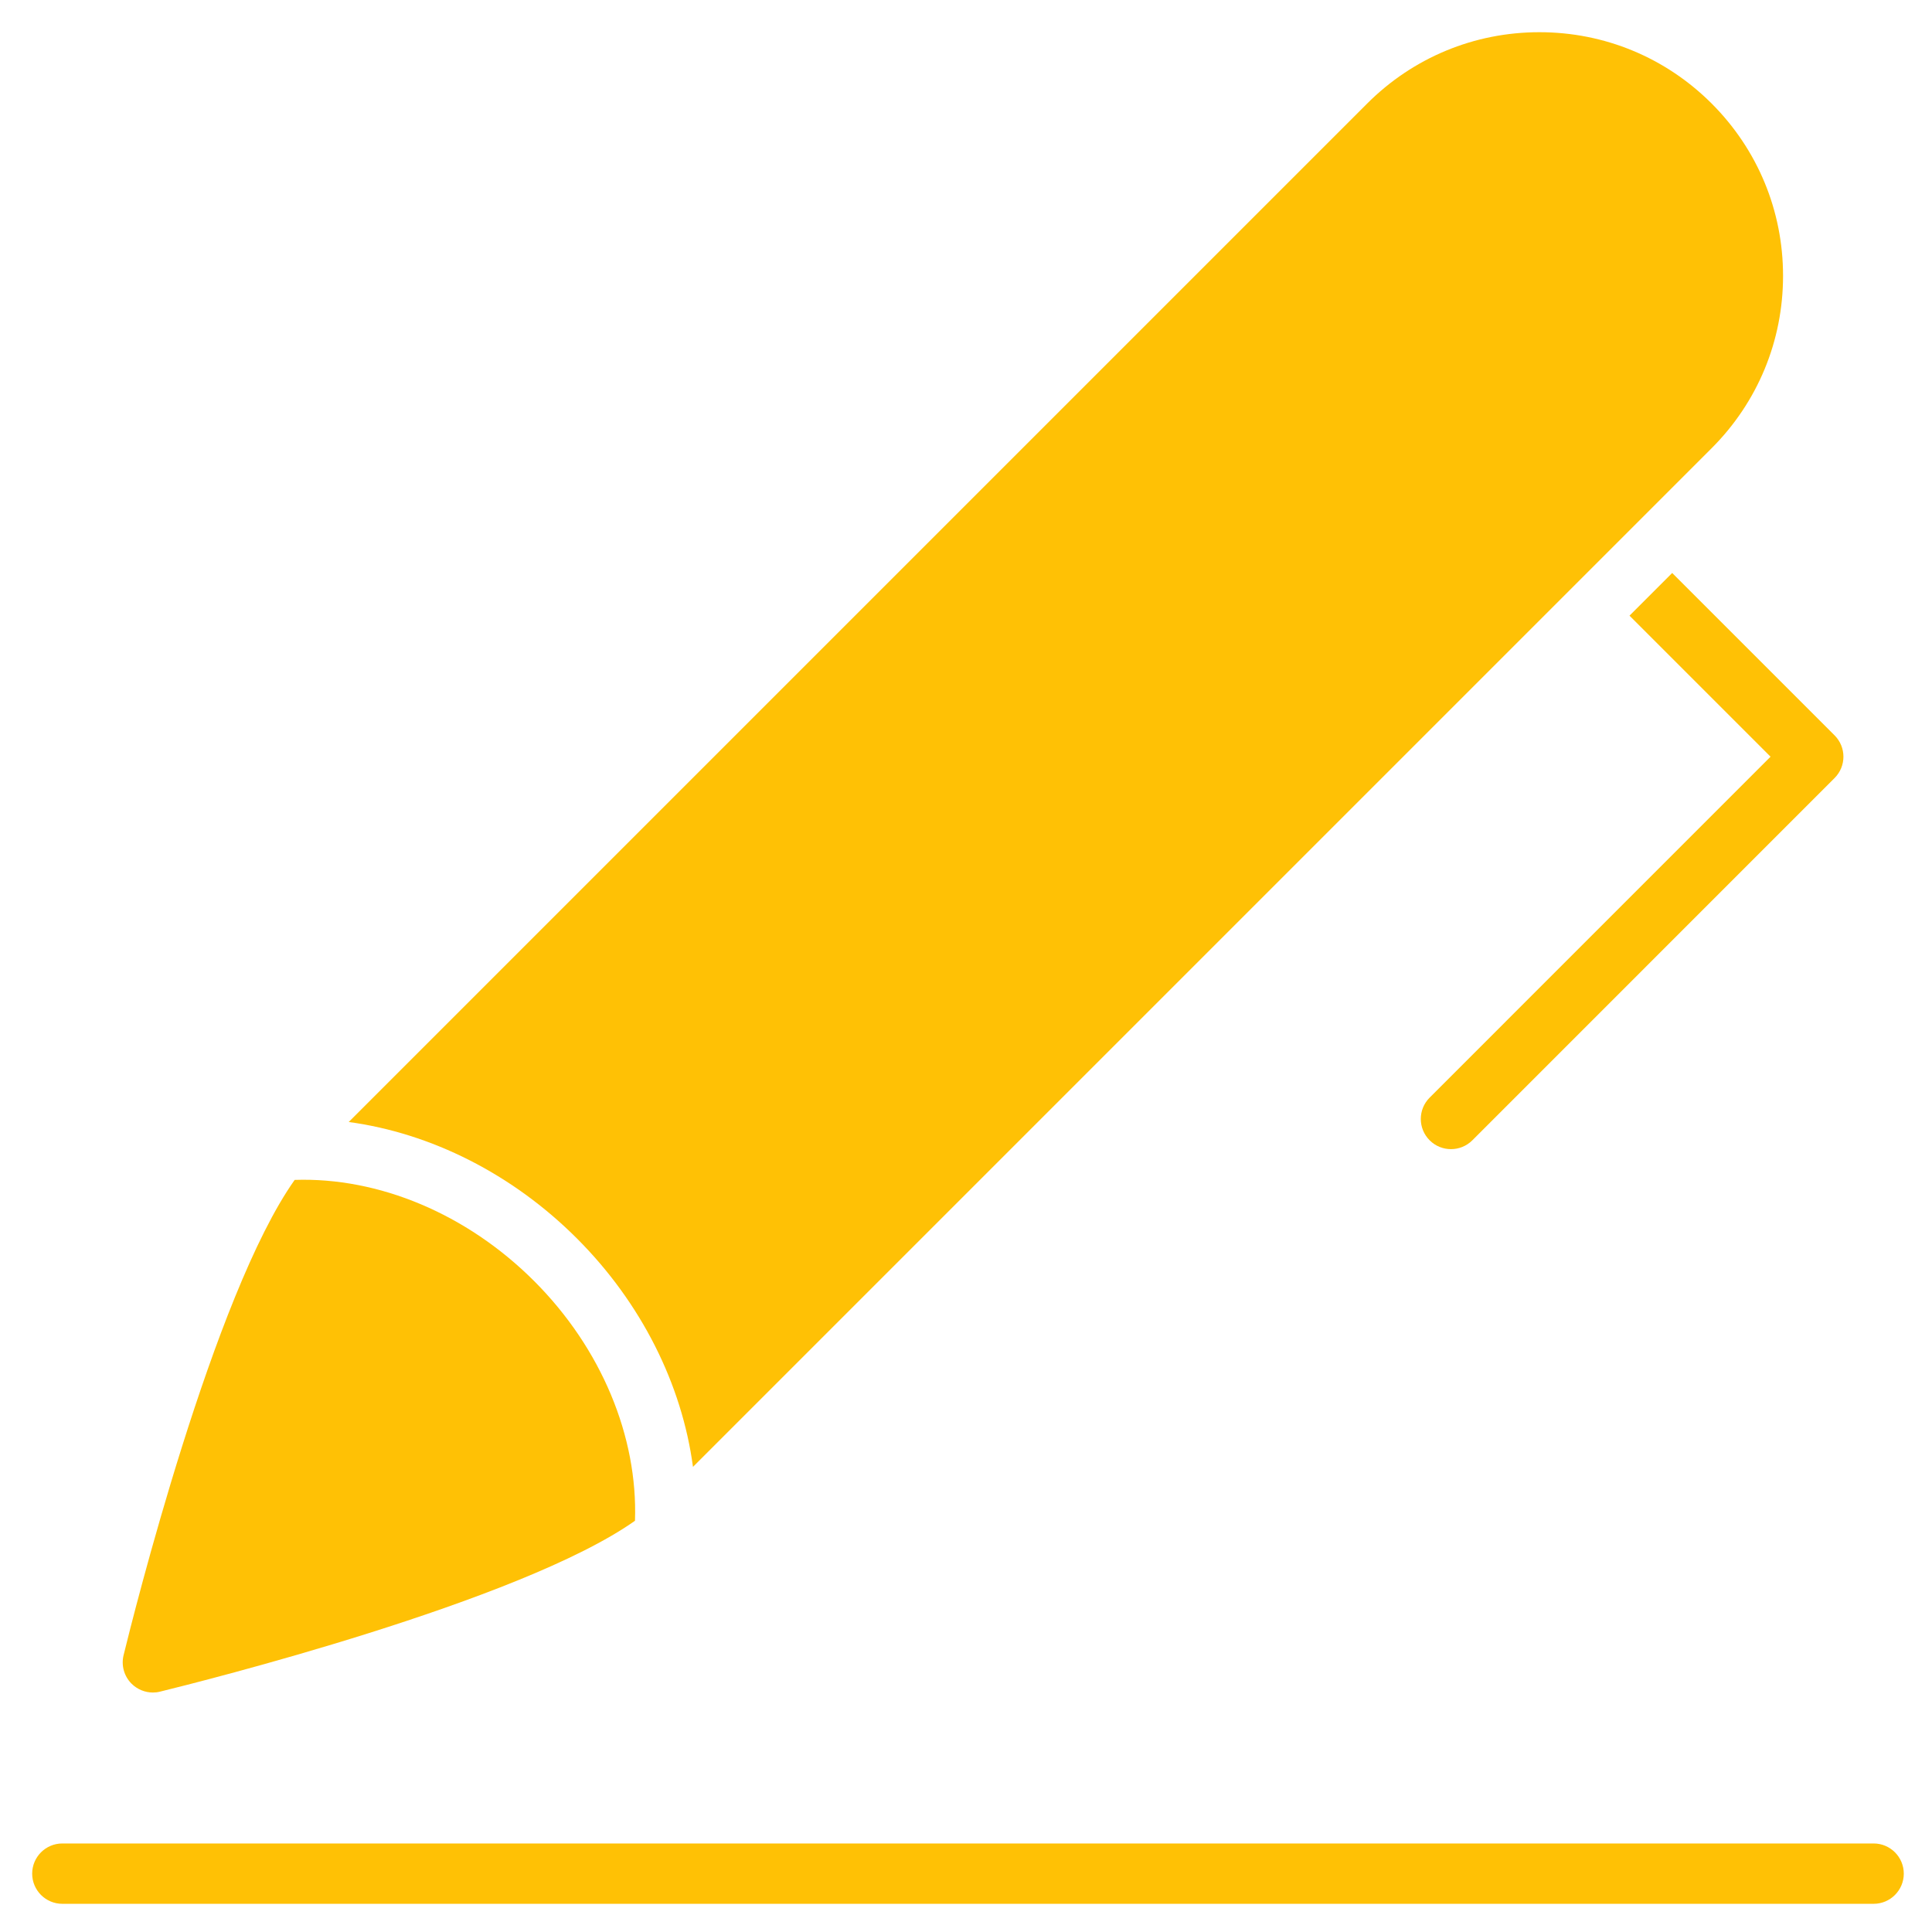
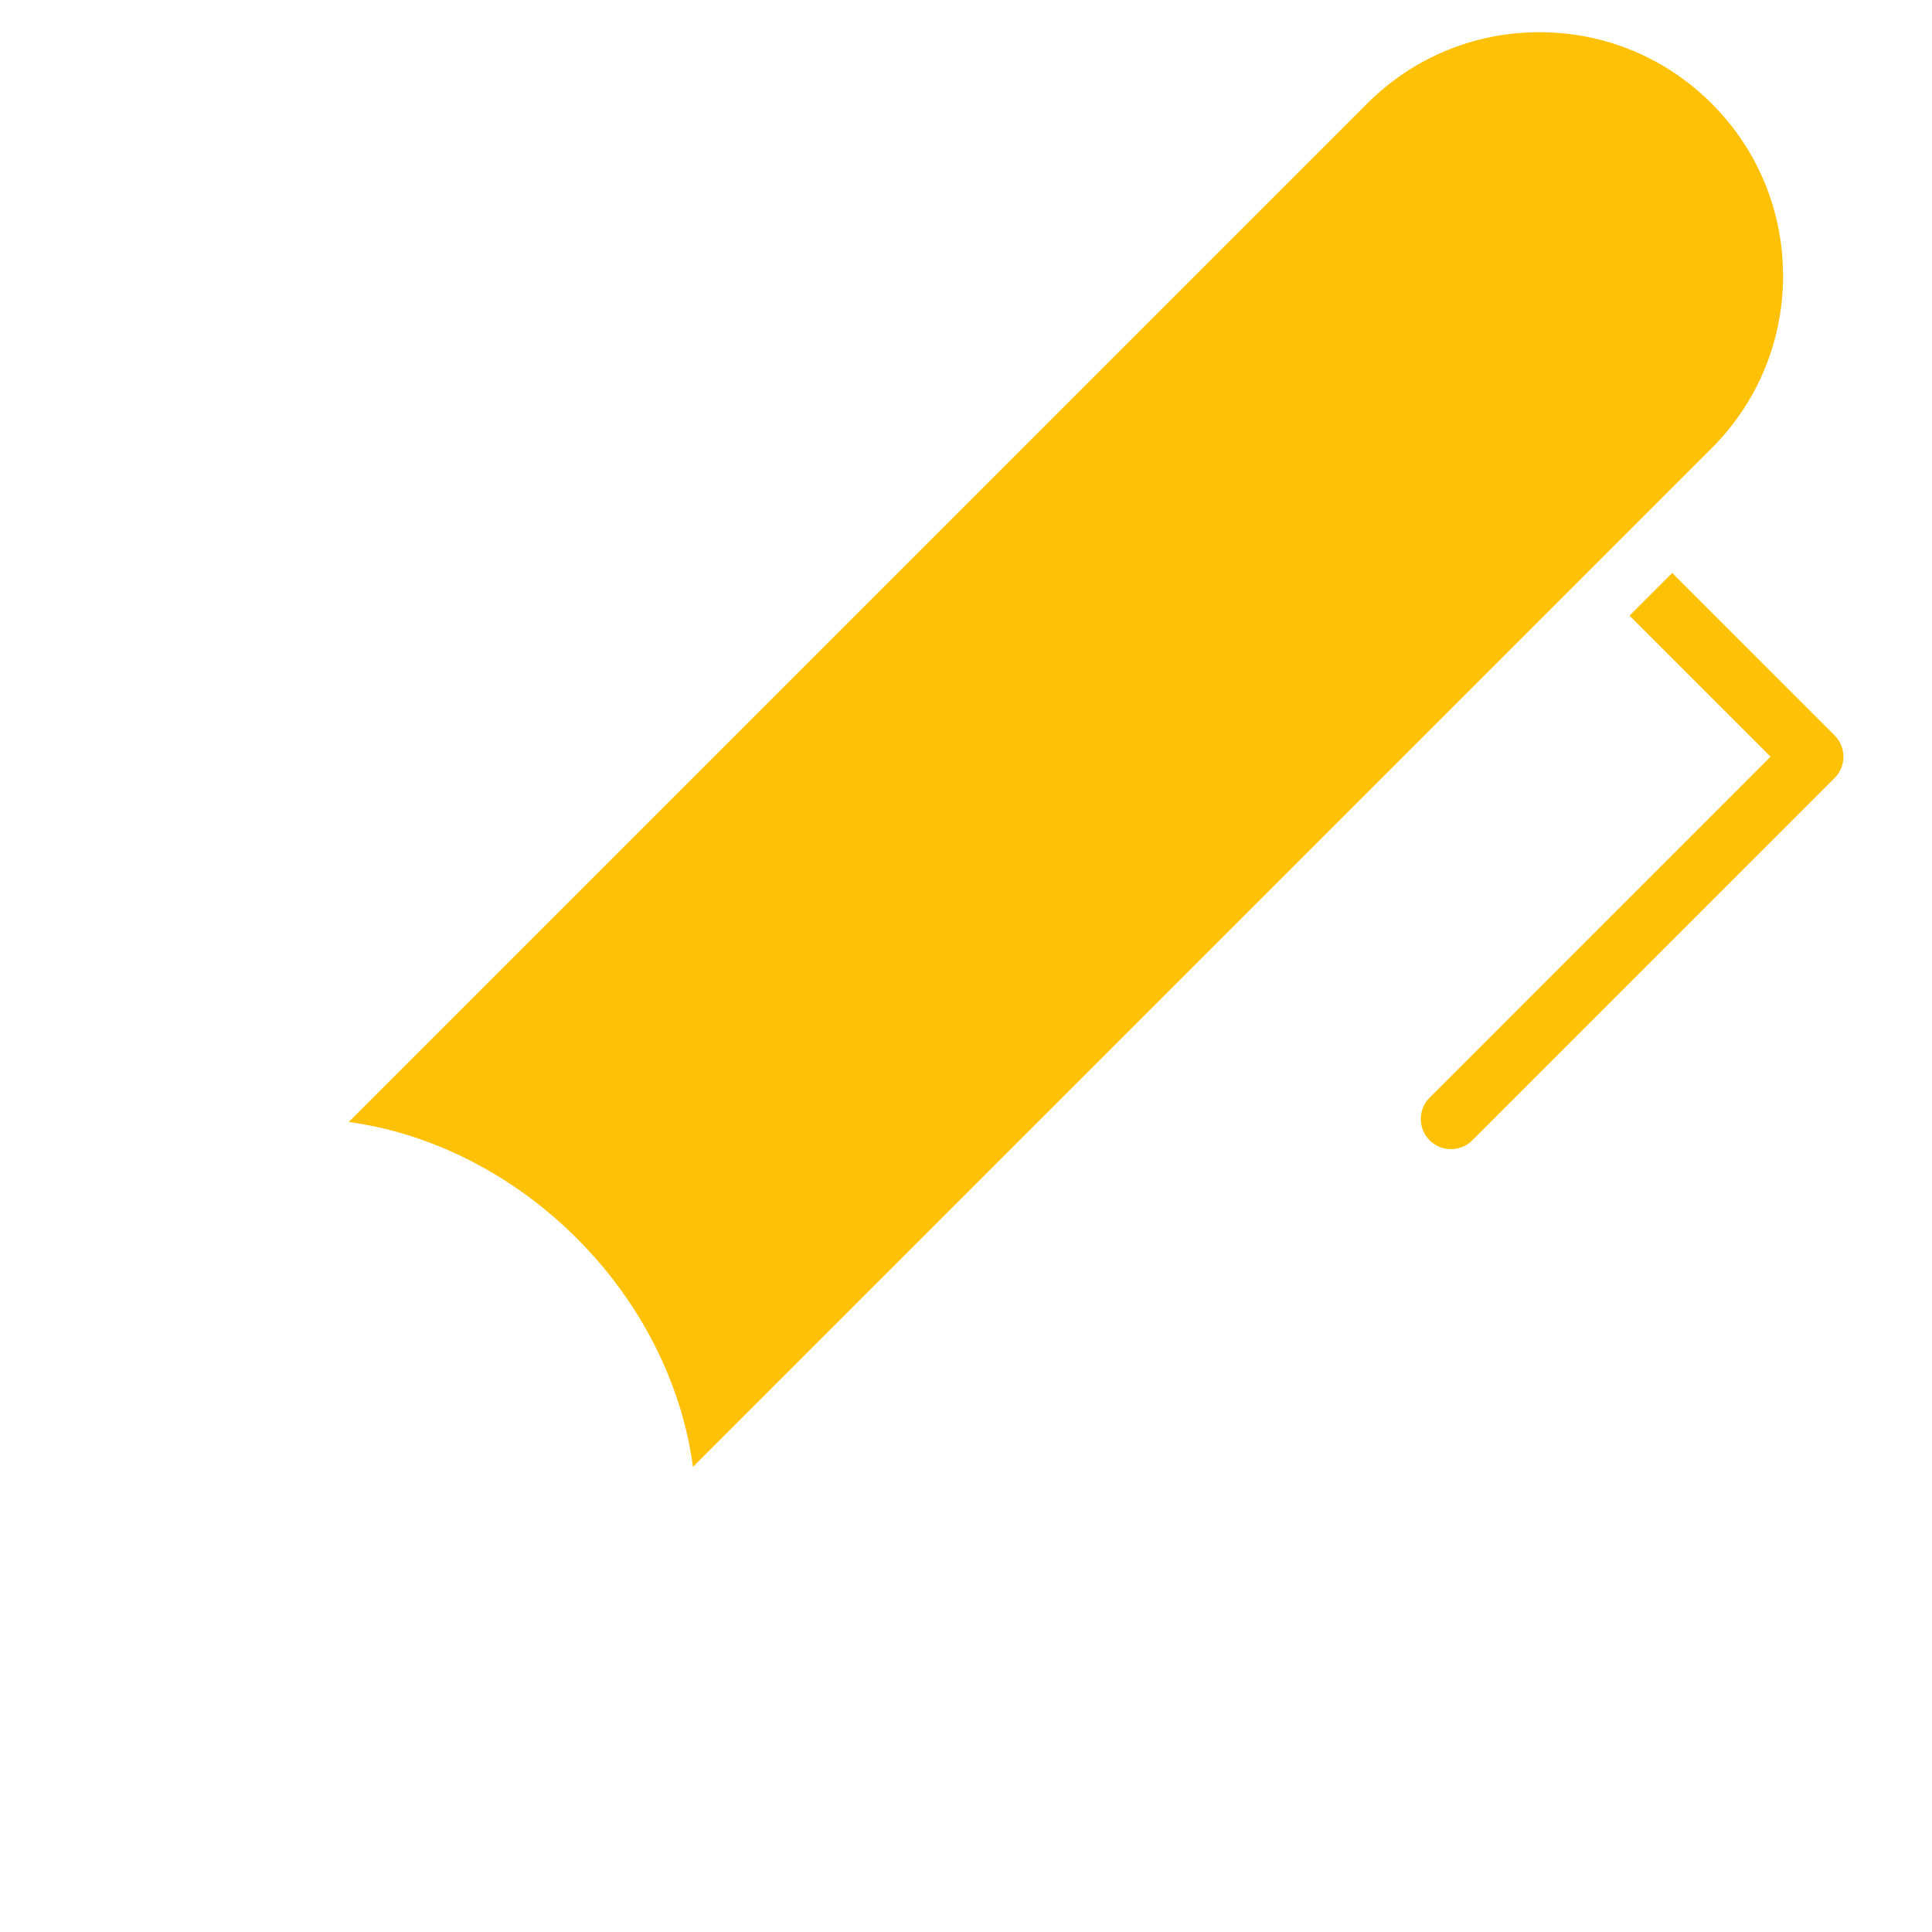
<svg xmlns="http://www.w3.org/2000/svg" width="63" height="63" viewBox="0 0 63 63" fill="#ffc105">
-   <path d="M61.096 62.081H2.033C1.49 62.081 1.049 61.64 1.049 61.097C1.049 60.554 1.49 60.113 2.033 60.113H61.096C61.639 60.113 62.08 60.554 62.08 61.097C62.08 61.64 61.639 62.081 61.096 62.081Z" fill="#ffc105" />
-   <path d="M17.419 41.775C15.22 39.576 12.345 38.383 9.609 38.475C6.963 42.203 4.34 52.705 4.03 53.973C3.948 54.308 4.047 54.66 4.29 54.903C4.477 55.089 4.728 55.191 4.986 55.191C5.064 55.191 5.142 55.182 5.22 55.162C6.486 54.852 16.97 52.233 20.706 49.59C20.802 46.846 19.612 43.968 17.419 41.775Z" fill="#ffc105" />
  <path d="M55.816 3.377C54.315 1.877 52.321 1.05 50.198 1.05C48.076 1.05 46.081 1.877 44.581 3.377L11.371 36.587C14.053 36.95 16.709 38.28 18.811 40.383C20.912 42.482 22.238 45.141 22.597 47.833L55.816 14.614C57.316 13.113 58.143 11.117 58.143 8.995C58.143 6.873 57.316 4.878 55.816 3.377Z" fill="#ffc105" />
  <path d="M54.528 18.684L53.136 20.076L57.735 24.675L46.619 35.792C46.234 36.177 46.234 36.799 46.619 37.184C46.811 37.376 47.063 37.472 47.315 37.472C47.567 37.472 47.819 37.376 48.011 37.184L59.823 25.371C60.208 24.986 60.208 24.364 59.823 23.979L54.528 18.684Z" fill="#ffc105" />
</svg>